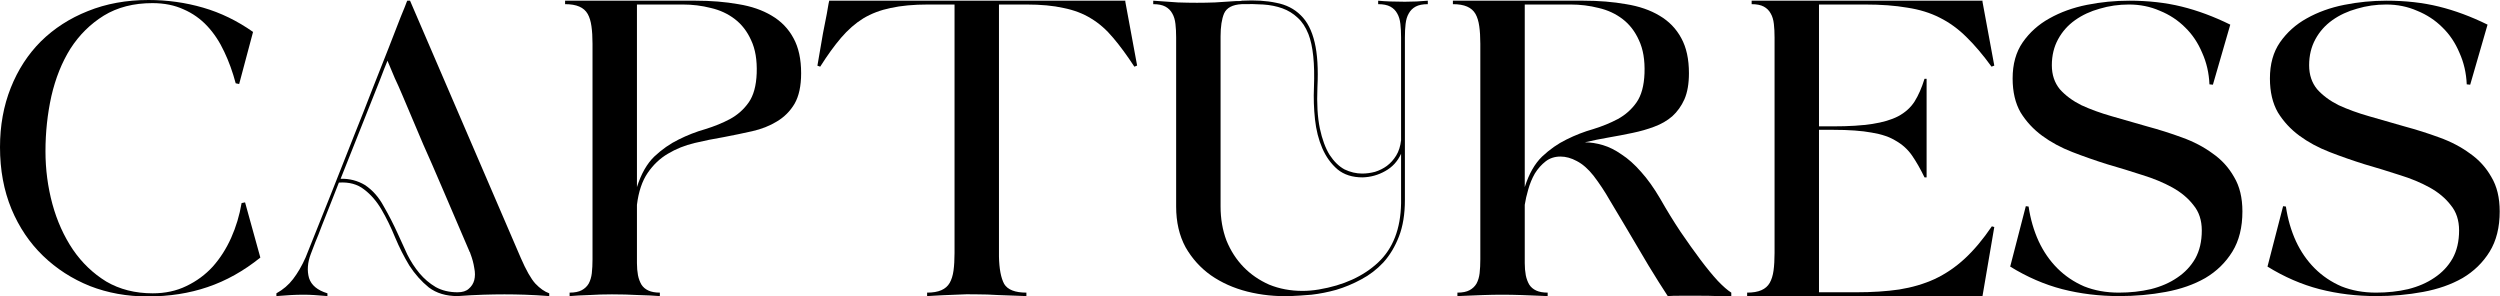
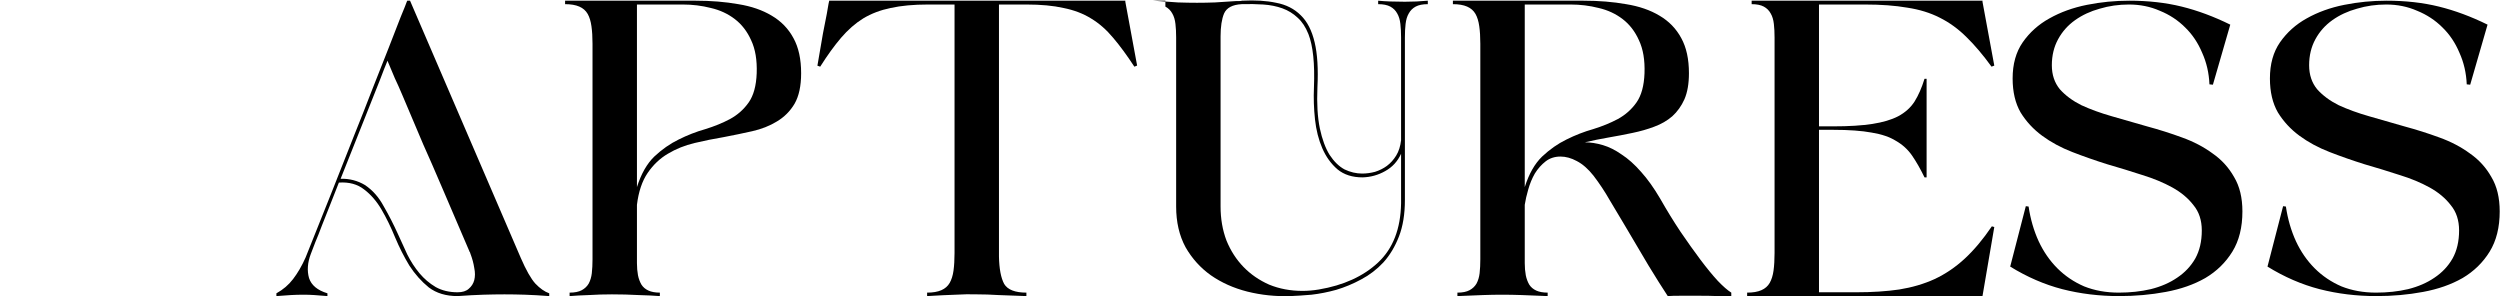
<svg xmlns="http://www.w3.org/2000/svg" viewBox="0 0 1265 150" fill="none">
-   <path d="M0 74.473C0 63.583 1.815 53.571 5.445 44.438C9.075 35.304 14.169 27.459 20.726 20.902C27.401 14.344 35.304 9.251 44.438 5.621C53.688 1.874 63.934 0 75.176 0C84.66 0 93.853 1.288 102.752 3.864C111.651 6.44 120.082 10.539 128.044 16.159L121.019 42.506L119.262 42.155C117.74 36.417 115.808 31.089 113.466 26.171C111.124 21.136 108.255 16.803 104.859 13.173C101.464 9.543 97.482 6.733 92.916 4.742C88.349 2.635 83.08 1.581 77.108 1.581C67.623 1.581 59.426 3.689 52.518 7.904C45.726 12.119 40.105 17.681 35.656 24.59C31.323 31.499 28.103 39.52 25.995 48.653C24.005 57.67 23.009 66.979 23.009 76.581C23.009 85.714 24.18 94.614 26.522 103.279C28.864 111.827 32.319 119.496 36.885 126.288C41.452 132.963 47.073 138.349 53.747 142.447C60.539 146.429 68.384 148.419 77.283 148.419C83.607 148.419 89.286 147.19 94.321 144.731C99.473 142.272 103.923 138.993 107.67 134.895C111.417 130.679 114.52 125.82 116.979 120.316C119.438 114.813 121.194 108.958 122.248 102.752L124.005 102.4L131.733 130.328C123.302 137.119 114.403 142.096 105.035 145.258C95.784 148.419 85.656 150 74.649 150C64.227 150 54.508 148.244 45.492 144.731C36.475 141.101 28.571 136.007 21.78 129.45C14.988 122.892 9.66 114.988 5.796 105.738C1.932 96.37 0 85.948 0 74.473Z" fill="black" />
  <path d="M139.859 148.419C143.255 146.546 146.065 144.145 148.29 141.218C150.632 138.173 152.74 134.543 154.613 130.328C163.747 107.611 171.944 87.002 179.204 68.501C182.365 60.656 185.41 52.927 188.337 45.316C191.382 37.588 194.133 30.621 196.592 24.415C199.051 18.091 201.101 12.822 202.74 8.607C204.496 4.391 205.55 1.756 205.901 0.703C206.019 0.585 206.077 0.468 206.077 0.351H207.482L263.513 130.504C266.206 136.71 268.665 141.042 270.89 143.501C273.232 145.96 275.574 147.6 277.915 148.419V149.824C273.349 149.473 269.25 149.239 265.62 149.122C262.108 149.005 258.653 148.946 255.257 148.946C251.862 148.946 248.29 149.005 244.543 149.122C240.796 149.239 236.464 149.473 231.545 149.824C225.691 149.824 220.831 148.361 216.967 145.433C213.22 142.389 209.941 138.7 207.131 134.368C204.438 129.918 202.037 125.176 199.93 120.141C197.822 114.988 195.538 110.304 193.079 106.089C190.62 101.874 187.693 98.478 184.297 95.902C180.901 93.208 176.627 92.037 171.475 92.389C169.953 96.37 168.431 100.234 166.908 103.981C165.503 107.611 164.157 111.007 162.869 114.169C161.698 117.33 160.585 120.141 159.531 122.6C158.595 125.059 157.834 127.049 157.248 128.571C155.609 132.904 155.316 136.944 156.37 140.691C157.541 144.321 160.644 146.897 165.679 148.419V149.824C163.103 149.59 160.878 149.415 159.005 149.297C157.131 149.18 155.375 149.122 153.735 149.122C151.51 149.122 149.344 149.18 147.236 149.297C145.129 149.415 142.67 149.59 139.859 149.824V148.419ZM196.065 30.738C195.129 32.962 193.841 36.241 192.201 40.574C190.562 44.789 188.63 49.649 186.405 55.152C184.297 60.539 182.014 66.276 179.555 72.365C177.096 78.454 174.695 84.485 172.353 90.457C176.803 90.34 180.901 91.393 184.649 93.618C188.513 96.194 191.674 99.766 194.133 104.333C196.709 108.782 199.11 113.466 201.335 118.384C202.857 121.78 204.438 125.234 206.077 128.747C207.834 132.26 209.883 135.422 212.225 138.232C214.567 141.042 217.318 143.384 220.48 145.258C223.641 147.014 227.33 147.892 231.545 147.892C234.005 147.892 235.878 147.307 237.166 146.136C238.571 144.965 239.508 143.501 239.976 141.745C240.445 139.871 240.445 137.822 239.976 135.597C239.625 133.255 238.981 130.855 238.044 128.396C237.927 128.162 237.869 127.986 237.869 127.869C237.869 127.752 237.81 127.635 237.693 127.518C237.576 127.4 237.517 127.283 237.517 127.166C232.131 114.637 227.564 103.981 223.817 95.199C220.07 86.417 216.85 79.04 214.157 73.068C211.581 66.979 209.473 62.002 207.834 58.138C206.194 54.157 204.73 50.703 203.442 47.775C202.154 44.731 200.925 41.979 199.754 39.52C198.7 36.944 197.471 34.016 196.065 30.738Z" fill="black" />
  <path d="M285.936 0.351H351.978C359.824 0.351 367.025 0.937 373.582 2.108C380.14 3.162 385.76 5.094 390.444 7.904C395.245 10.714 398.934 14.52 401.51 19.321C404.086 24.005 405.374 29.918 405.374 37.061C405.374 43.501 404.262 48.653 402.037 52.518C399.812 56.265 396.826 59.251 393.079 61.475C389.449 63.7 385.292 65.34 380.608 66.393C375.924 67.447 371.123 68.443 366.205 69.379C361.287 70.199 356.369 71.194 351.451 72.365C346.533 73.536 342.025 75.351 337.927 77.81C333.945 80.152 330.55 83.372 327.739 87.471C324.929 91.569 323.114 96.956 322.294 103.63V133.138C322.294 135.363 322.47 137.412 322.821 139.286C323.173 141.042 323.758 142.623 324.578 144.028C325.397 145.316 326.568 146.311 328.091 147.014C329.613 147.717 331.545 148.068 333.887 148.068V149.824C330.96 149.59 327.33 149.415 322.997 149.297C318.664 149.063 314.215 148.946 309.648 148.946C305.667 148.946 301.803 149.063 298.056 149.297C294.426 149.415 291.147 149.59 288.219 149.824V148.068C290.796 148.068 292.845 147.658 294.367 146.838C295.889 146.019 297.06 144.906 297.88 143.501C298.7 141.979 299.227 140.222 299.461 138.232C299.695 136.124 299.812 133.782 299.812 131.206V22.131C299.812 18.735 299.636 15.808 299.285 13.349C298.934 10.773 298.29 8.665 297.353 7.026C296.416 5.386 295.011 4.157 293.138 3.337C291.264 2.518 288.863 2.108 285.936 2.108V0.351ZM322.294 94.672C324.402 87.998 327.33 82.845 331.077 79.216C334.941 75.585 339.039 72.717 343.372 70.609C347.821 68.384 352.33 66.628 356.896 65.34C361.463 63.934 365.62 62.236 369.367 60.246C373.231 58.138 376.393 55.328 378.852 51.815C381.311 48.302 382.657 43.384 382.892 37.061C383.126 30.386 382.189 24.824 380.081 20.375C378.091 15.925 375.339 12.354 371.826 9.66C368.313 6.967 364.273 5.094 359.707 4.04C355.14 2.869 350.397 2.283 345.479 2.283H322.294V94.672Z" fill="black" />
  <path d="M413.617 33.197C414.788 26.522 415.725 21.077 416.427 16.862C417.247 12.646 417.891 9.368 418.359 7.026C418.828 4.567 419.12 2.869 419.238 1.932C419.472 0.995 419.589 0.468 419.589 0.351H569.413V0.878L575.385 33.197C575.151 33.314 574.975 33.372 574.858 33.372C574.858 33.372 574.741 33.431 574.507 33.548C574.273 33.665 574.097 33.724 573.98 33.724C570.233 27.986 566.661 23.127 563.266 19.145C559.87 15.047 556.123 11.768 552.024 9.309C548.043 6.85 543.418 5.094 538.149 4.04C532.996 2.869 526.732 2.283 519.355 2.283H505.479V129.801C505.596 136.007 506.474 140.632 508.113 143.677C509.87 146.604 513.617 148.068 519.355 148.068V149.824C513.617 149.59 508.875 149.415 505.128 149.297C501.38 149.063 497.809 148.946 494.413 148.946C491.017 148.829 487.387 148.888 483.523 149.122C479.776 149.239 474.975 149.473 469.12 149.824V148.068C472.048 148.068 474.448 147.658 476.322 146.838C478.195 146.019 479.601 144.789 480.537 143.15C481.474 141.511 482.118 139.461 482.469 137.002C482.821 134.426 482.996 131.44 482.996 128.044V2.283H469.647C462.27 2.283 455.947 2.869 450.678 4.04C445.526 5.094 440.9 6.85 436.802 9.309C432.821 11.768 429.074 15.047 425.561 19.145C422.165 23.127 418.652 27.986 415.022 33.724C414.905 33.724 414.729 33.665 414.495 33.548C414.261 33.431 414.085 33.372 413.968 33.372C413.851 33.372 413.734 33.314 413.617 33.197Z" fill="black" />
-   <path d="M583.536 0.351C588.571 0.703 592.728 0.995 596.007 1.23C599.403 1.347 602.623 1.405 605.667 1.405C608.712 1.405 611.756 1.347 614.801 1.23C617.845 0.995 621.475 0.761 625.691 0.527C626.159 0.527 626.627 0.527 627.096 0.527C627.564 0.527 628.033 0.468 628.501 0.351C635.058 3.48101e-06 640.796 0.351 645.714 1.405C650.749 2.342 654.906 4.45 658.185 7.728C661.464 10.89 663.805 15.457 665.211 21.429C666.616 27.283 667.084 34.895 666.616 44.262C666.264 52.459 666.674 59.368 667.845 64.988C669.016 70.492 670.656 74.942 672.763 78.337C674.988 81.733 677.506 84.192 680.316 85.714C683.243 87.119 686.229 87.822 689.274 87.822C691.382 87.822 693.548 87.529 695.773 86.944C697.997 86.241 699.988 85.246 701.745 83.958C703.618 82.553 705.199 80.796 706.487 78.689C707.775 76.581 708.595 74.005 708.946 70.96V18.97C708.946 16.393 708.829 14.11 708.595 12.119C708.36 10.012 707.833 8.255 707.014 6.85C706.194 5.328 705.023 4.157 703.501 3.337C701.979 2.518 699.93 2.108 697.353 2.108V0.351C700.983 0.703 705.492 0.878 710.878 0.878C714.859 0.878 718.723 0.703 722.471 0.351V2.108C719.894 2.108 717.845 2.518 716.323 3.337C714.801 4.157 713.63 5.328 712.81 6.85C711.99 8.255 711.464 10.012 711.229 12.119C710.995 14.11 710.878 16.393 710.878 18.97V101.171C710.878 108.314 709.883 114.461 707.892 119.614C705.901 124.766 703.267 129.157 699.988 132.787C696.709 136.3 692.962 139.169 688.747 141.393C684.648 143.618 680.433 145.375 676.101 146.663C671.885 147.834 667.728 148.653 663.63 149.122C659.531 149.473 655.96 149.707 652.915 149.824C645.421 150.059 638.161 149.297 631.136 147.541C624.227 145.785 618.079 143.033 612.693 139.286C607.424 135.539 603.15 130.796 599.871 125.059C596.709 119.204 595.129 112.354 595.129 104.508V18.97C595.129 16.393 595.011 14.11 594.777 12.119C594.543 10.012 594.016 8.255 593.196 6.85C592.377 5.328 591.206 4.157 589.684 3.337C588.161 2.518 586.112 2.108 583.536 2.108V0.351ZM617.611 104.508C617.611 110.714 618.606 116.452 620.597 121.721C622.705 126.874 625.574 131.323 629.203 135.07C632.833 138.817 637.166 141.803 642.201 144.028C647.353 146.136 652.974 147.19 659.063 147.19C660.351 147.19 661.698 147.131 663.103 147.014C664.508 146.897 665.913 146.721 667.318 146.487C679.848 144.379 689.859 139.813 697.353 132.787C704.848 125.761 708.712 115.808 708.946 102.927V77.81C707.189 81.674 704.496 84.602 700.866 86.593C697.353 88.583 693.548 89.637 689.449 89.754C684.297 89.754 680.082 88.407 676.803 85.714C673.524 82.904 670.948 79.333 669.075 75C667.201 70.667 665.972 65.808 665.386 60.422C664.801 54.918 664.625 49.532 664.859 44.262C665.328 32.201 664.391 23.185 662.049 17.213C660.644 13.7 658.829 10.948 656.604 8.958C654.379 6.85 651.803 5.269 648.876 4.215C645.948 3.162 642.728 2.518 639.215 2.283C635.702 2.049 632.072 1.991 628.325 2.108C623.641 2.342 620.656 3.923 619.367 6.85C618.196 9.66 617.611 13.525 617.611 18.443V104.508Z" fill="black" />
+   <path d="M583.536 0.351C588.571 0.703 592.728 0.995 596.007 1.23C599.403 1.347 602.623 1.405 605.667 1.405C608.712 1.405 611.756 1.347 614.801 1.23C617.845 0.995 621.475 0.761 625.691 0.527C626.159 0.527 626.627 0.527 627.096 0.527C627.564 0.527 628.033 0.468 628.501 0.351C635.058 3.48101e-06 640.796 0.351 645.714 1.405C650.749 2.342 654.906 4.45 658.185 7.728C661.464 10.89 663.805 15.457 665.211 21.429C666.616 27.283 667.084 34.895 666.616 44.262C666.264 52.459 666.674 59.368 667.845 64.988C669.016 70.492 670.656 74.942 672.763 78.337C674.988 81.733 677.506 84.192 680.316 85.714C683.243 87.119 686.229 87.822 689.274 87.822C691.382 87.822 693.548 87.529 695.773 86.944C697.997 86.241 699.988 85.246 701.745 83.958C703.618 82.553 705.199 80.796 706.487 78.689C707.775 76.581 708.595 74.005 708.946 70.96V18.97C708.946 16.393 708.829 14.11 708.595 12.119C708.36 10.012 707.833 8.255 707.014 6.85C706.194 5.328 705.023 4.157 703.501 3.337C701.979 2.518 699.93 2.108 697.353 2.108V0.351C700.983 0.703 705.492 0.878 710.878 0.878C714.859 0.878 718.723 0.703 722.471 0.351V2.108C719.894 2.108 717.845 2.518 716.323 3.337C714.801 4.157 713.63 5.328 712.81 6.85C711.99 8.255 711.464 10.012 711.229 12.119C710.995 14.11 710.878 16.393 710.878 18.97V101.171C710.878 108.314 709.883 114.461 707.892 119.614C705.901 124.766 703.267 129.157 699.988 132.787C696.709 136.3 692.962 139.169 688.747 141.393C684.648 143.618 680.433 145.375 676.101 146.663C671.885 147.834 667.728 148.653 663.63 149.122C659.531 149.473 655.96 149.707 652.915 149.824C645.421 150.059 638.161 149.297 631.136 147.541C624.227 145.785 618.079 143.033 612.693 139.286C607.424 135.539 603.15 130.796 599.871 125.059C596.709 119.204 595.129 112.354 595.129 104.508V18.97C595.129 16.393 595.011 14.11 594.777 12.119C594.543 10.012 594.016 8.255 593.196 6.85C592.377 5.328 591.206 4.157 589.684 3.337V0.351ZM617.611 104.508C617.611 110.714 618.606 116.452 620.597 121.721C622.705 126.874 625.574 131.323 629.203 135.07C632.833 138.817 637.166 141.803 642.201 144.028C647.353 146.136 652.974 147.19 659.063 147.19C660.351 147.19 661.698 147.131 663.103 147.014C664.508 146.897 665.913 146.721 667.318 146.487C679.848 144.379 689.859 139.813 697.353 132.787C704.848 125.761 708.712 115.808 708.946 102.927V77.81C707.189 81.674 704.496 84.602 700.866 86.593C697.353 88.583 693.548 89.637 689.449 89.754C684.297 89.754 680.082 88.407 676.803 85.714C673.524 82.904 670.948 79.333 669.075 75C667.201 70.667 665.972 65.808 665.386 60.422C664.801 54.918 664.625 49.532 664.859 44.262C665.328 32.201 664.391 23.185 662.049 17.213C660.644 13.7 658.829 10.948 656.604 8.958C654.379 6.85 651.803 5.269 648.876 4.215C645.948 3.162 642.728 2.518 639.215 2.283C635.702 2.049 632.072 1.991 628.325 2.108C623.641 2.342 620.656 3.923 619.367 6.85C618.196 9.66 617.611 13.525 617.611 18.443V104.508Z" fill="black" />
  <path d="M735.166 0.351H801.208C809.054 0.351 816.255 0.937 822.813 2.108C829.37 3.162 834.991 5.094 839.674 7.904C844.475 10.714 848.164 14.52 850.74 19.321C853.316 24.005 854.604 29.918 854.604 37.061C854.604 42.33 853.843 46.721 852.321 50.234C850.799 53.63 848.749 56.499 846.173 58.841C843.597 61.066 840.553 62.822 837.04 64.11C833.644 65.398 829.956 66.452 825.974 67.272C822.11 68.091 818.129 68.853 814.03 69.555C809.932 70.258 805.892 71.077 801.911 72.014C804.838 72.014 807.883 72.482 811.044 73.419C814.206 74.356 817.368 75.937 820.529 78.162C823.808 80.269 827.087 83.197 830.365 86.944C833.644 90.574 836.864 95.082 840.026 100.468C843.422 106.44 846.876 112.061 850.389 117.33C853.902 122.482 857.239 127.166 860.4 131.382C863.562 135.597 866.489 139.169 869.183 142.096C871.876 144.906 874.159 146.897 876.033 148.068V149.824C874.628 149.824 872.403 149.824 869.358 149.824C866.431 149.707 863.269 149.649 859.874 149.649C856.595 149.649 853.433 149.649 850.389 149.649C847.461 149.649 845.295 149.707 843.89 149.824C840.963 145.375 837.684 140.164 834.054 134.192C830.424 128.103 826.443 121.37 822.11 113.993C819.651 109.778 817.133 105.562 814.557 101.347C812.098 97.014 809.347 92.857 806.302 88.876C803.609 85.48 800.799 83.021 797.871 81.499C795.061 79.977 792.309 79.216 789.616 79.216C786.689 79.216 784.171 80.035 782.063 81.674C779.956 83.314 778.141 85.363 776.618 87.822C775.213 90.281 774.101 92.974 773.281 95.902C772.461 98.712 771.876 101.288 771.525 103.63V133.138C771.525 135.363 771.7 137.412 772.052 139.286C772.403 141.042 772.988 142.623 773.808 144.028C774.628 145.316 775.799 146.311 777.321 147.014C778.843 147.717 780.775 148.068 783.117 148.068V149.824C777.731 149.59 773.34 149.415 769.944 149.297C766.548 149.18 763.211 149.122 759.932 149.122C757.005 149.122 753.843 149.18 750.447 149.297C747.052 149.415 742.719 149.59 737.45 149.824V148.068C740.026 148.068 742.075 147.658 743.597 146.838C745.119 146.019 746.29 144.906 747.11 143.501C747.93 141.979 748.457 140.222 748.691 138.232C748.925 136.124 749.042 133.782 749.042 131.206V22.131C749.042 18.735 748.867 15.808 748.515 13.349C748.164 10.773 747.52 8.665 746.583 7.026C745.646 5.386 744.241 4.157 742.368 3.337C740.494 2.518 738.094 2.108 735.166 2.108V0.351ZM771.525 94.672C773.632 87.998 776.56 82.845 780.307 79.216C784.171 75.585 788.269 72.717 792.602 70.609C797.052 68.384 801.56 66.628 806.126 65.34C810.693 63.934 814.85 62.236 818.597 60.246C822.461 58.138 825.623 55.328 828.082 51.815C830.541 48.302 831.888 43.384 832.122 37.061C832.356 30.386 831.419 24.824 829.311 20.375C827.321 15.925 824.569 12.354 821.056 9.66C817.543 6.967 813.503 5.094 808.937 4.04C804.37 2.869 799.628 2.283 794.71 2.283H771.525V94.672Z" fill="black" />
  <path d="M884.052 148.068C886.979 148.068 889.38 147.658 891.253 146.838C893.127 146.019 894.532 144.789 895.469 143.15C896.406 141.511 897.05 139.461 897.401 137.002C897.752 134.426 897.928 131.44 897.928 128.044V18.97C897.928 16.393 897.811 14.11 897.577 12.119C897.342 10.012 896.815 8.255 895.996 6.85C895.176 5.328 894.005 4.157 892.483 3.337C890.961 2.518 888.911 2.108 886.335 2.108V0.351H1003.14V0.878L1009.11 33.197L1007.71 33.724C1003.37 27.752 999.157 22.775 995.059 18.794C990.961 14.696 986.452 11.417 981.534 8.958C976.734 6.499 971.23 4.801 965.024 3.864C958.935 2.81 951.792 2.283 943.595 2.283H920.41V63.934H927.612C935.574 63.934 942.19 63.525 947.459 62.705C952.729 61.885 957.061 60.597 960.457 58.841C963.97 56.967 966.722 54.508 968.712 51.464C970.703 48.302 972.401 44.438 973.806 39.871H974.86V89.754H973.806C971.698 85.421 969.591 81.733 967.483 78.689C965.375 75.644 962.682 73.185 959.403 71.311C956.242 69.321 952.143 67.916 947.108 67.096C942.073 66.159 935.574 65.691 927.612 65.691H920.41V147.892H939.38C947.342 147.892 954.544 147.424 960.984 146.487C967.541 145.433 973.513 143.677 978.9 141.218C984.403 138.642 989.497 135.187 994.181 130.855C998.865 126.522 1003.43 121.077 1007.88 114.52L1009.11 114.871L1003.14 149.824H884.052V148.068Z" fill="black" />
  <path d="M1025.06 104.333L1026.47 104.508C1027.4 110.831 1029.1 116.686 1031.56 122.073C1034.02 127.342 1037.18 131.909 1041.04 135.773C1044.91 139.637 1049.42 142.682 1054.57 144.906C1059.84 147.014 1065.69 148.068 1072.13 148.068C1077.87 148.068 1083.26 147.482 1088.29 146.311C1093.45 145.023 1097.89 143.091 1101.64 140.515C1105.51 137.939 1108.55 134.719 1110.78 130.855C1113 126.874 1114.11 122.131 1114.11 116.628C1114.11 111.475 1112.71 107.201 1109.9 103.806C1107.2 100.293 1103.63 97.307 1099.18 94.848C1094.73 92.389 1089.64 90.281 1083.9 88.525C1078.16 86.651 1072.25 84.836 1066.16 83.08C1060.19 81.206 1054.34 79.157 1048.6 76.932C1042.86 74.707 1037.77 71.956 1033.32 68.677C1028.87 65.398 1025.24 61.475 1022.43 56.909C1019.73 52.225 1018.39 46.487 1018.39 39.696C1018.39 32.436 1020.08 26.347 1023.48 21.429C1026.99 16.393 1031.5 12.354 1037.01 9.309C1042.63 6.148 1048.95 3.864 1055.97 2.459C1063 1.054 1070.14 0.351 1077.4 0.351C1087.01 0.351 1095.85 1.347 1103.93 3.337C1112.01 5.328 1120.2 8.372 1128.52 12.471L1119.73 42.857L1117.98 42.681C1117.74 36.944 1116.51 31.616 1114.29 26.698C1112.18 21.663 1109.31 17.389 1105.68 13.876C1102.05 10.246 1097.78 7.436 1092.86 5.445C1088.06 3.337 1082.85 2.283 1077.23 2.283C1072.08 2.283 1067.16 2.986 1062.47 4.391C1057.79 5.679 1053.63 7.611 1050 10.187C1046.37 12.764 1043.5 15.984 1041.4 19.848C1039.29 23.712 1038.23 28.103 1038.23 33.021C1038.23 37.822 1039.58 41.862 1042.27 45.141C1045.08 48.302 1048.71 50.995 1053.16 53.22C1057.73 55.328 1062.88 57.201 1068.62 58.841C1074.48 60.48 1080.39 62.178 1086.36 63.934C1092.45 65.574 1098.36 67.447 1104.1 69.555C1109.96 71.663 1115.11 74.356 1119.56 77.635C1124.12 80.796 1127.75 84.778 1130.45 89.579C1133.26 94.262 1134.66 100.059 1134.66 106.967C1134.66 115.047 1132.97 121.838 1129.57 127.342C1126.17 132.845 1121.61 137.295 1115.87 140.691C1110.13 143.97 1103.46 146.311 1095.85 147.717C1088.35 149.122 1080.51 149.824 1072.31 149.824C1062.24 149.824 1052.64 148.653 1043.5 146.311C1034.49 143.97 1025.71 140.164 1017.16 134.895L1025.06 104.333Z" fill="black" />
  <path d="M1155.25 104.333L1156.66 104.508C1157.59 110.831 1159.29 116.686 1161.75 122.073C1164.21 127.342 1167.37 131.909 1171.23 135.773C1175.1 139.637 1179.61 142.682 1184.76 144.906C1190.03 147.014 1195.88 148.068 1202.32 148.068C1208.06 148.068 1213.45 147.482 1218.48 146.311C1223.63 145.023 1228.08 143.091 1231.83 140.515C1235.7 137.939 1238.74 134.719 1240.96 130.855C1243.19 126.874 1244.3 122.131 1244.3 116.628C1244.3 111.475 1242.9 107.201 1240.09 103.806C1237.39 100.293 1233.82 97.307 1229.37 94.848C1224.92 92.389 1219.83 90.281 1214.09 88.525C1208.35 86.651 1202.44 84.836 1196.35 83.08C1190.38 81.206 1184.52 79.157 1178.79 76.932C1173.05 74.707 1167.96 71.956 1163.51 68.677C1159.06 65.398 1155.43 61.475 1152.62 56.909C1149.92 52.225 1148.58 46.487 1148.58 39.696C1148.58 32.436 1150.27 26.347 1153.67 21.429C1157.18 16.393 1161.69 12.354 1167.19 9.309C1172.81 6.148 1179.14 3.864 1186.16 2.459C1193.19 1.054 1200.33 0.351 1207.59 0.351C1217.19 0.351 1226.04 1.347 1234.11 3.337C1242.19 5.328 1250.39 8.372 1258.7 12.471L1249.92 42.857L1248.17 42.681C1247.93 36.944 1246.7 31.616 1244.48 26.698C1242.37 21.663 1239.5 17.389 1235.87 13.876C1232.24 10.246 1227.97 7.436 1223.05 5.445C1218.25 3.337 1213.04 2.283 1207.42 2.283C1202.26 2.283 1197.35 2.986 1192.66 4.391C1187.98 5.679 1183.82 7.611 1180.19 10.187C1176.56 12.764 1173.69 15.984 1171.59 19.848C1169.48 23.712 1168.42 28.103 1168.42 33.021C1168.42 37.822 1169.77 41.862 1172.46 45.141C1175.27 48.302 1178.9 50.995 1183.35 53.22C1187.92 55.328 1193.07 57.201 1198.81 58.841C1204.67 60.48 1210.58 62.178 1216.55 63.934C1222.64 65.574 1228.55 67.447 1234.29 69.555C1240.15 71.663 1245.3 74.356 1249.75 77.635C1254.31 80.796 1257.94 84.778 1260.64 89.579C1263.45 94.262 1264.85 100.059 1264.85 106.967C1264.85 115.047 1263.15 121.838 1259.76 127.342C1256.36 132.845 1251.8 137.295 1246.06 140.691C1240.32 143.97 1233.65 146.311 1226.04 147.717C1218.54 149.122 1210.7 149.824 1202.5 149.824C1192.43 149.824 1182.83 148.653 1173.69 146.311C1164.68 143.97 1155.89 140.164 1147.35 134.895L1155.25 104.333Z" fill="black" />
  <script />
</svg>